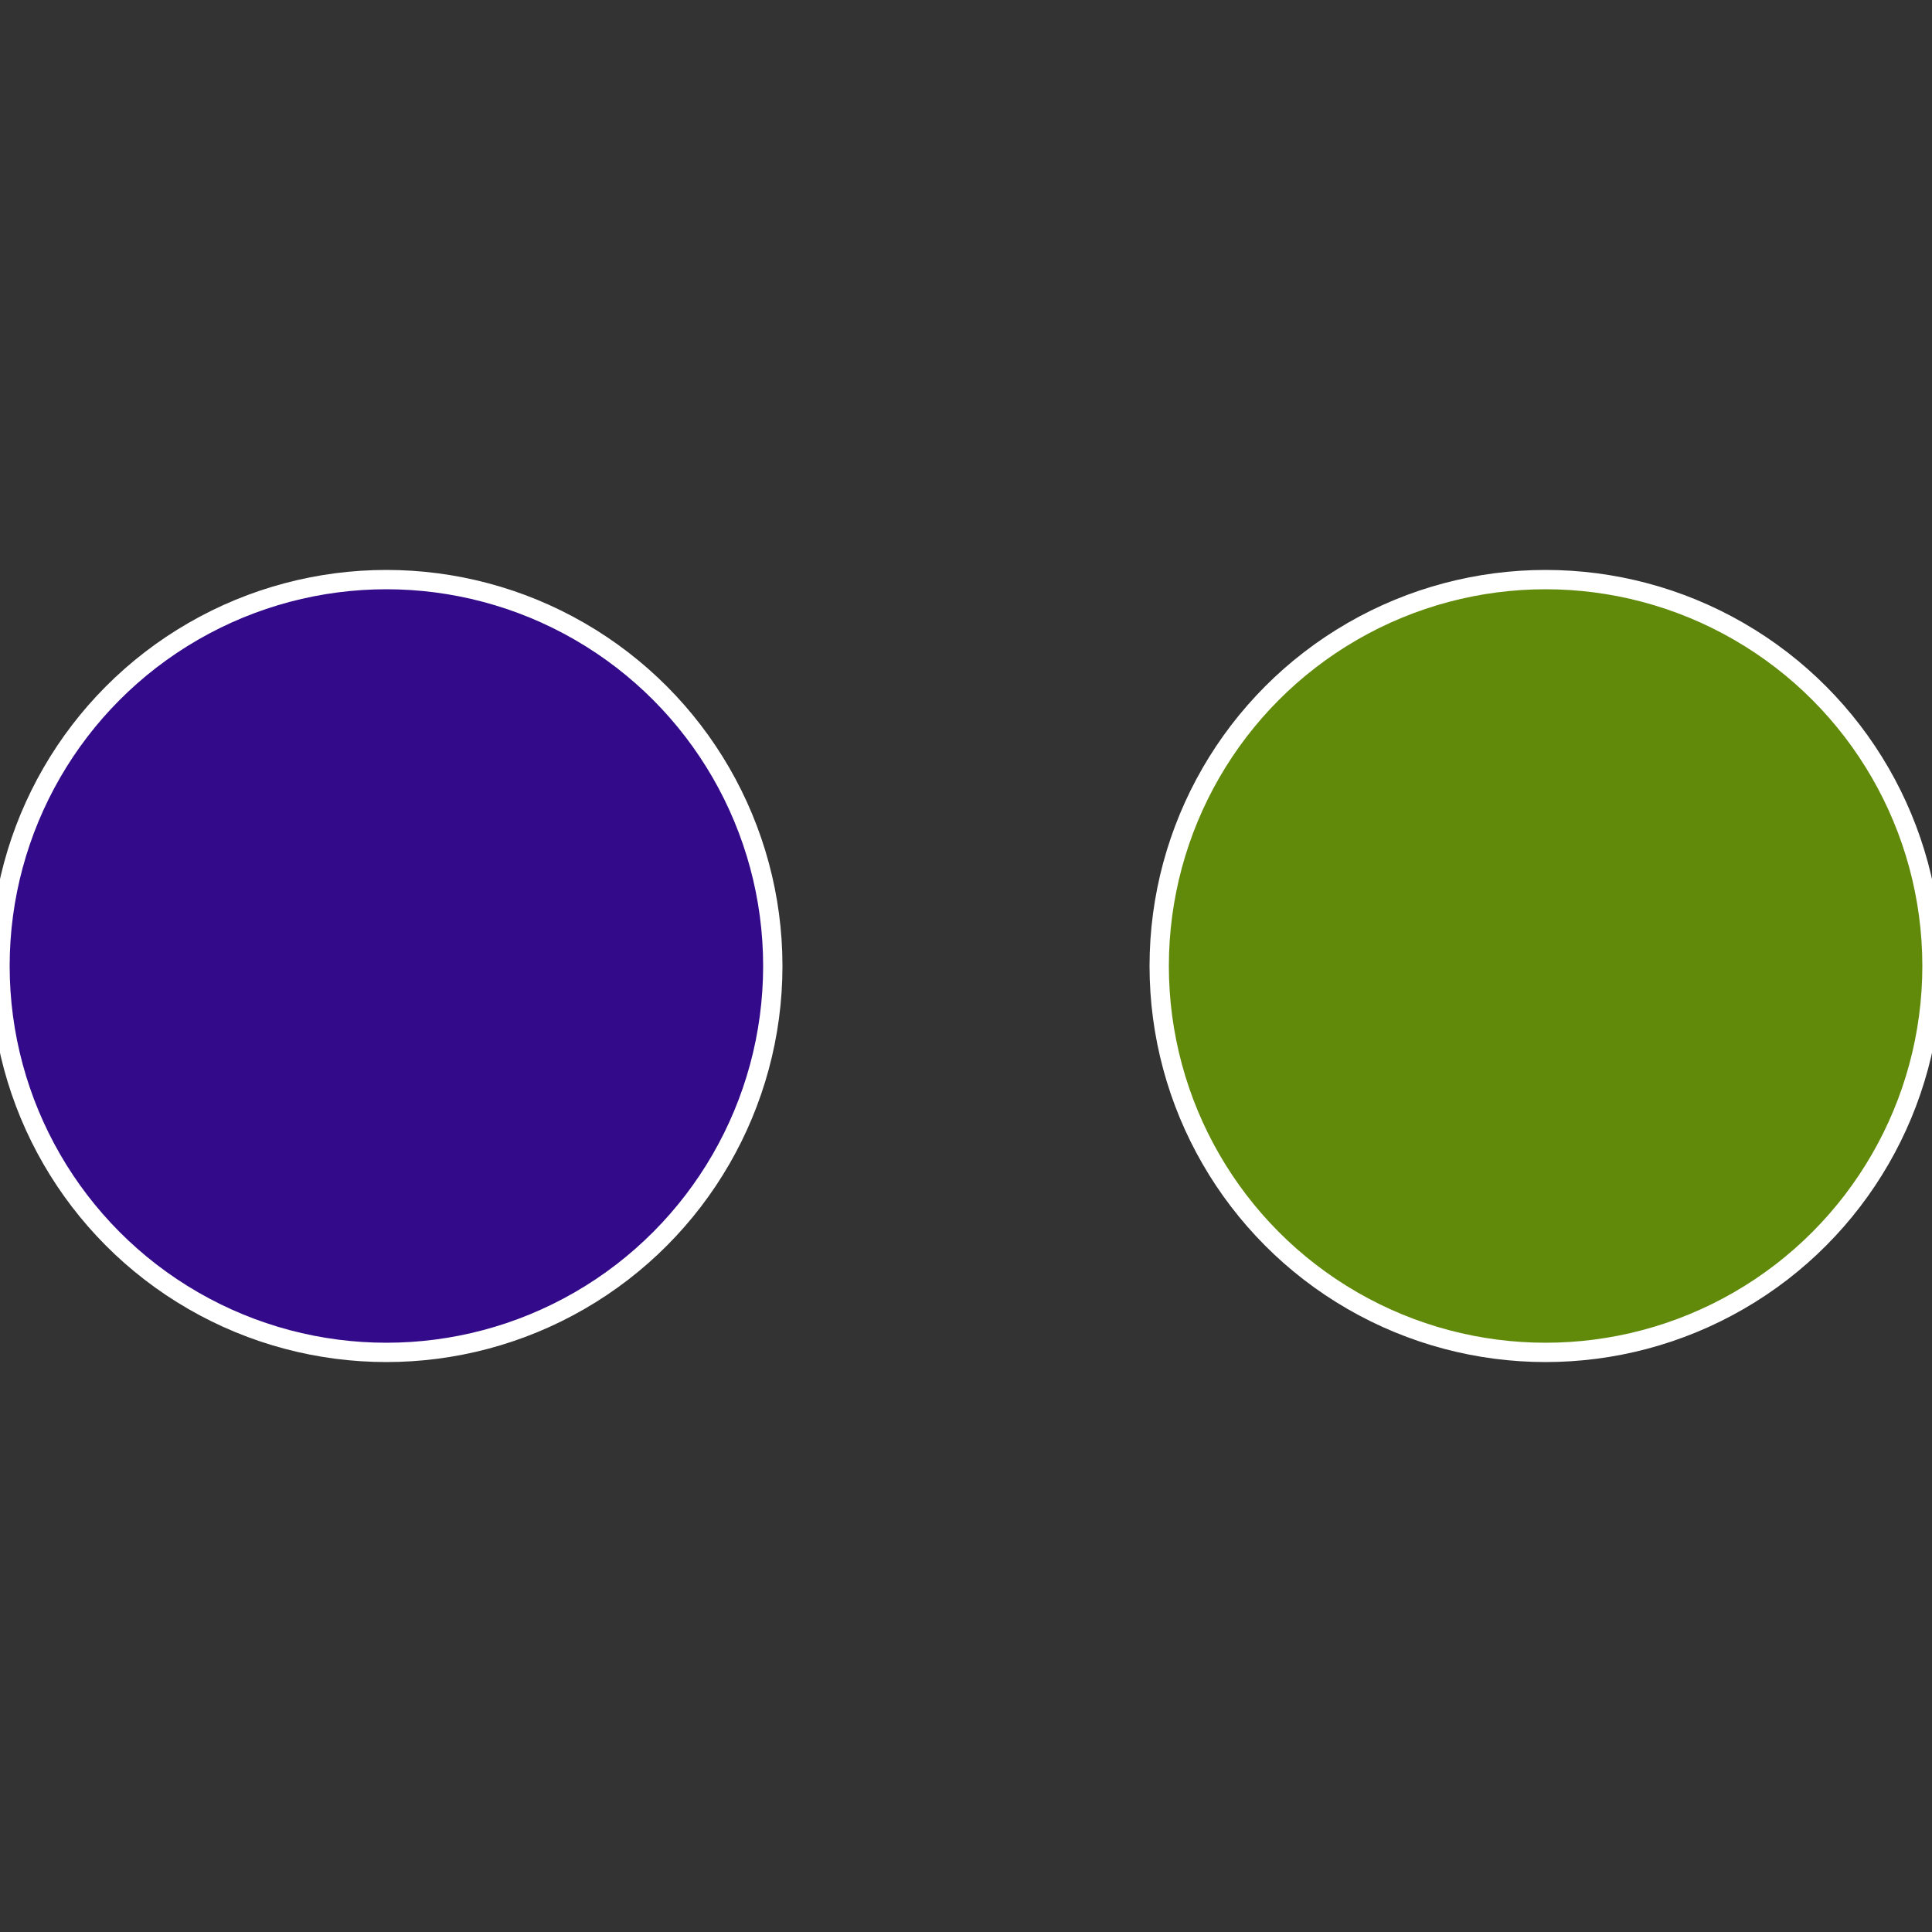
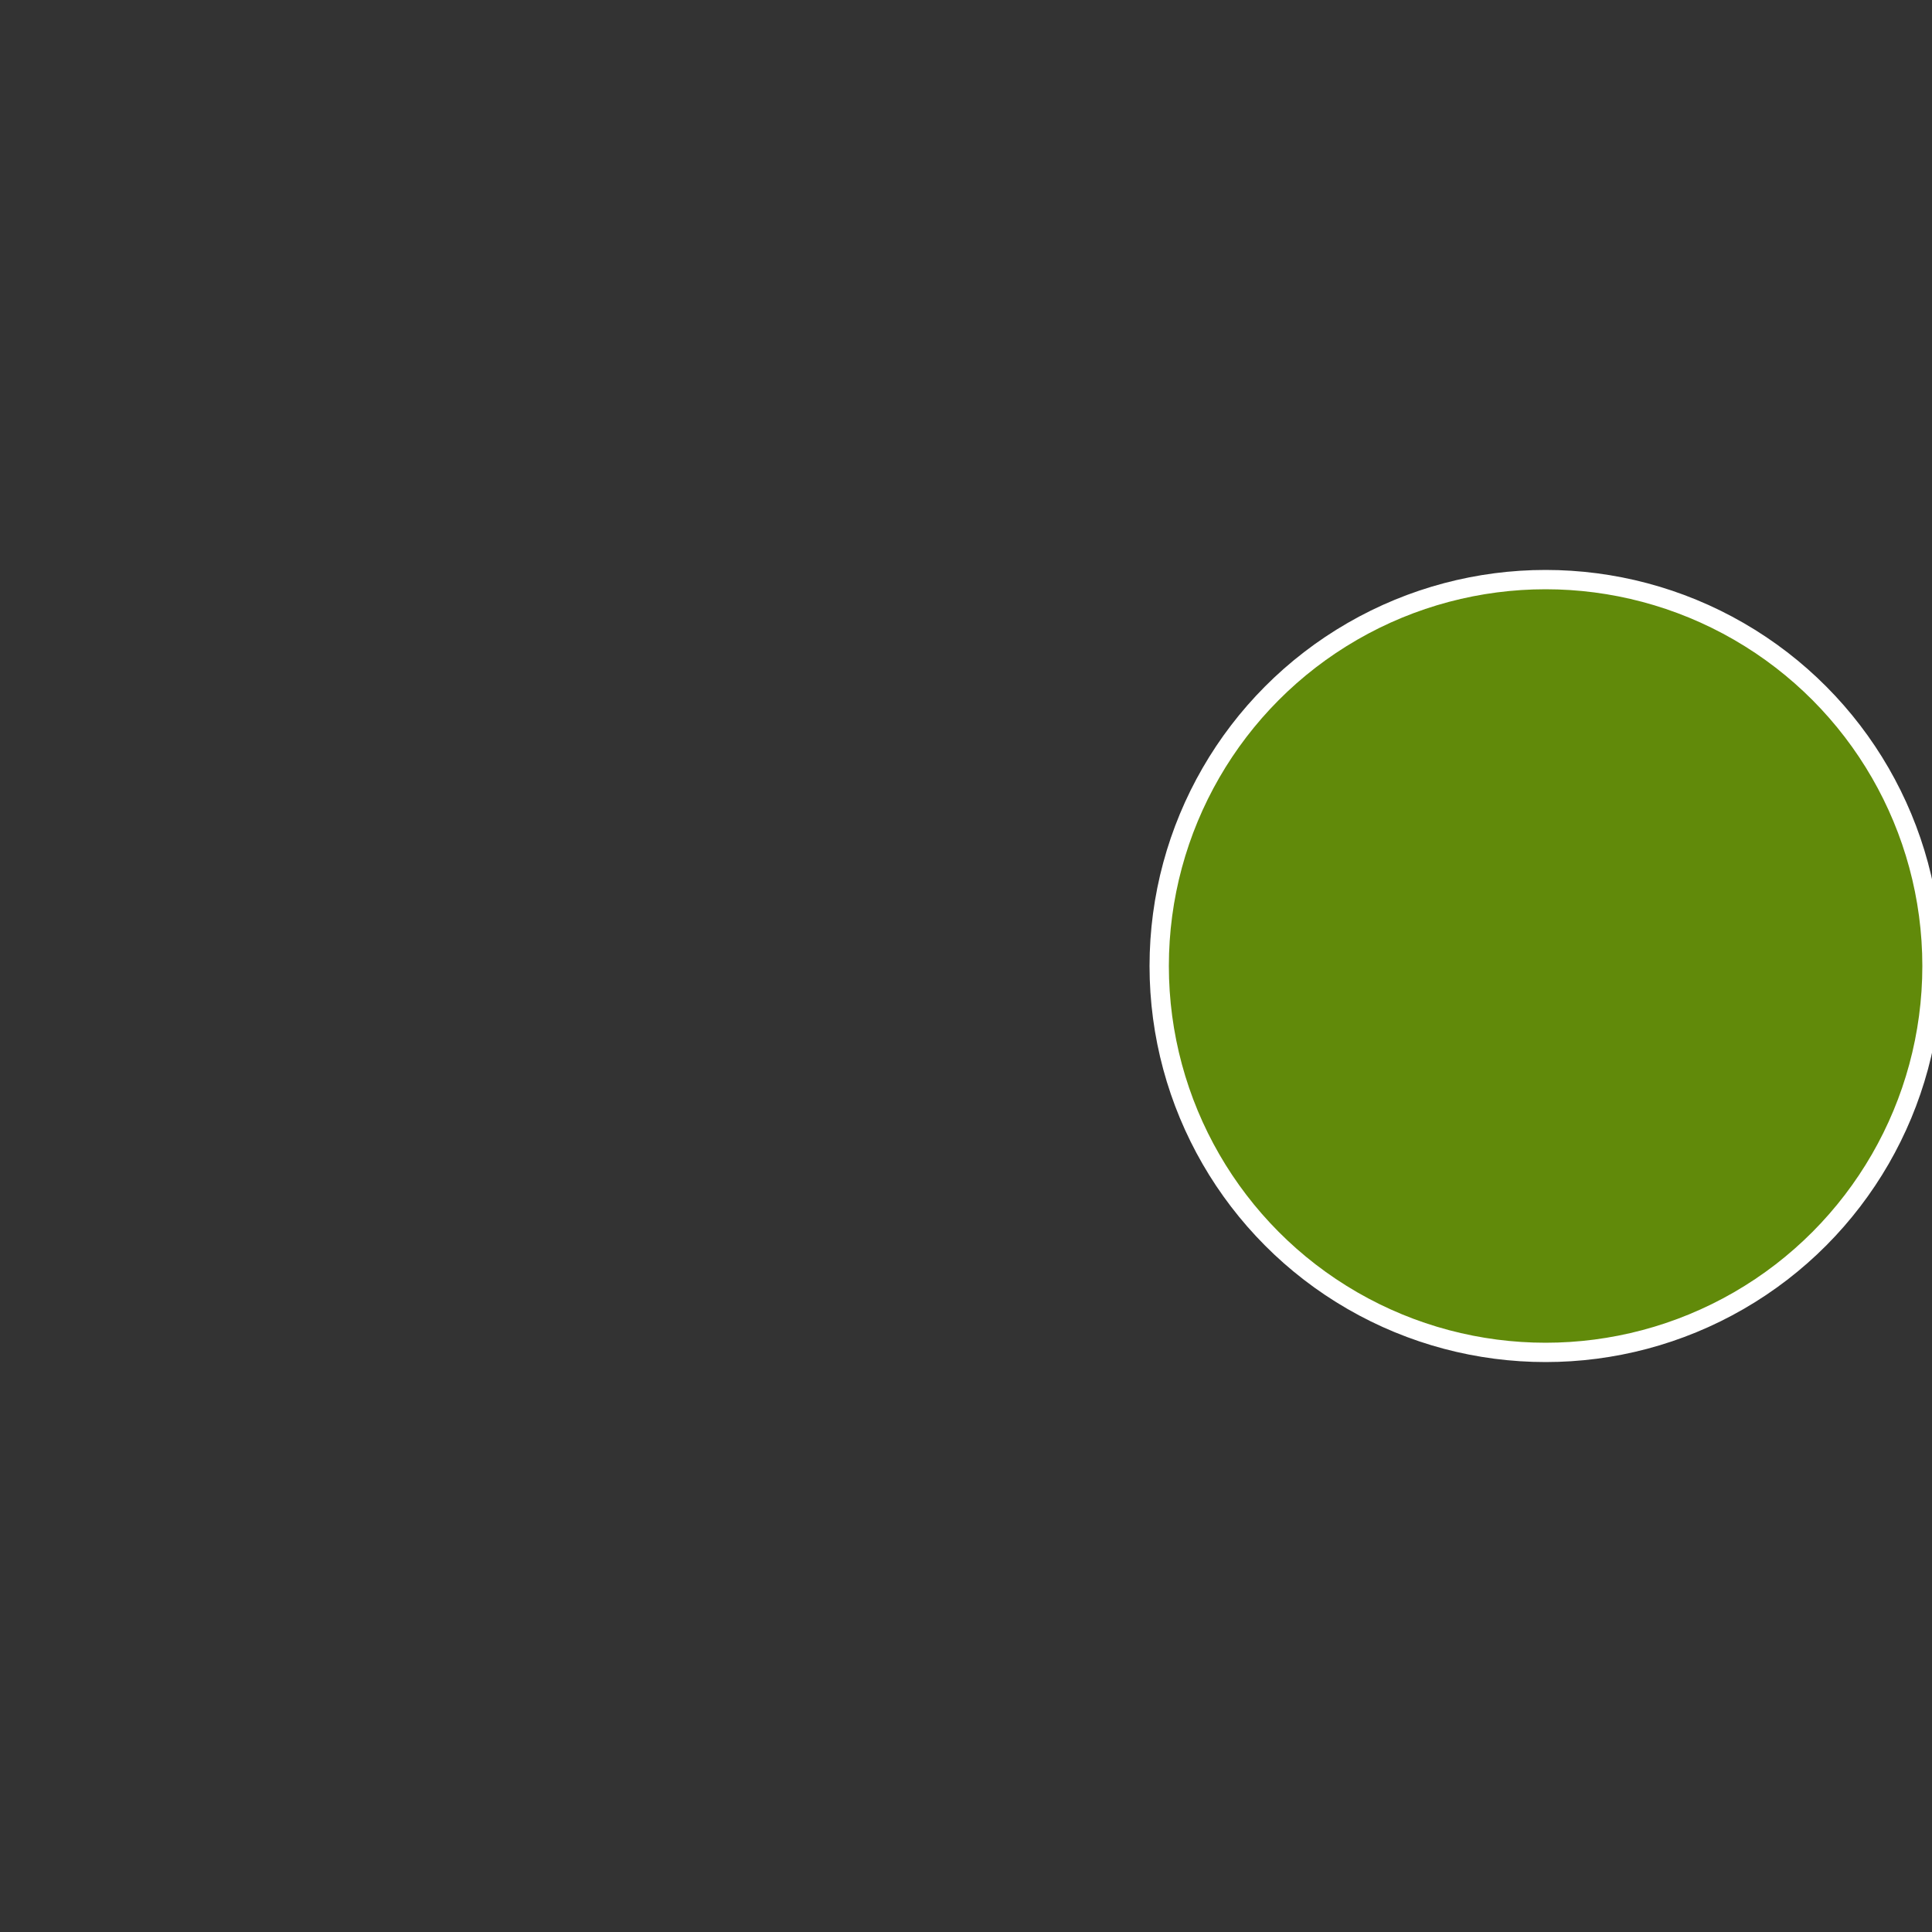
<svg xmlns="http://www.w3.org/2000/svg" width="500" height="500" viewBox="-1 -1 2 2">
  <rect x="-1" y="-1" width="2" height="2" fill="#333333" stroke="none" />
  <circle cx="0.6" cy="0" r="0.4" fill="#618a0a" stroke="#fff" stroke-width="1%" />
-   <circle cx="-0.6" cy="7.3478807948841E-17" r="0.4" fill="#330a8a" stroke="#fff" stroke-width="1%" />
</svg>